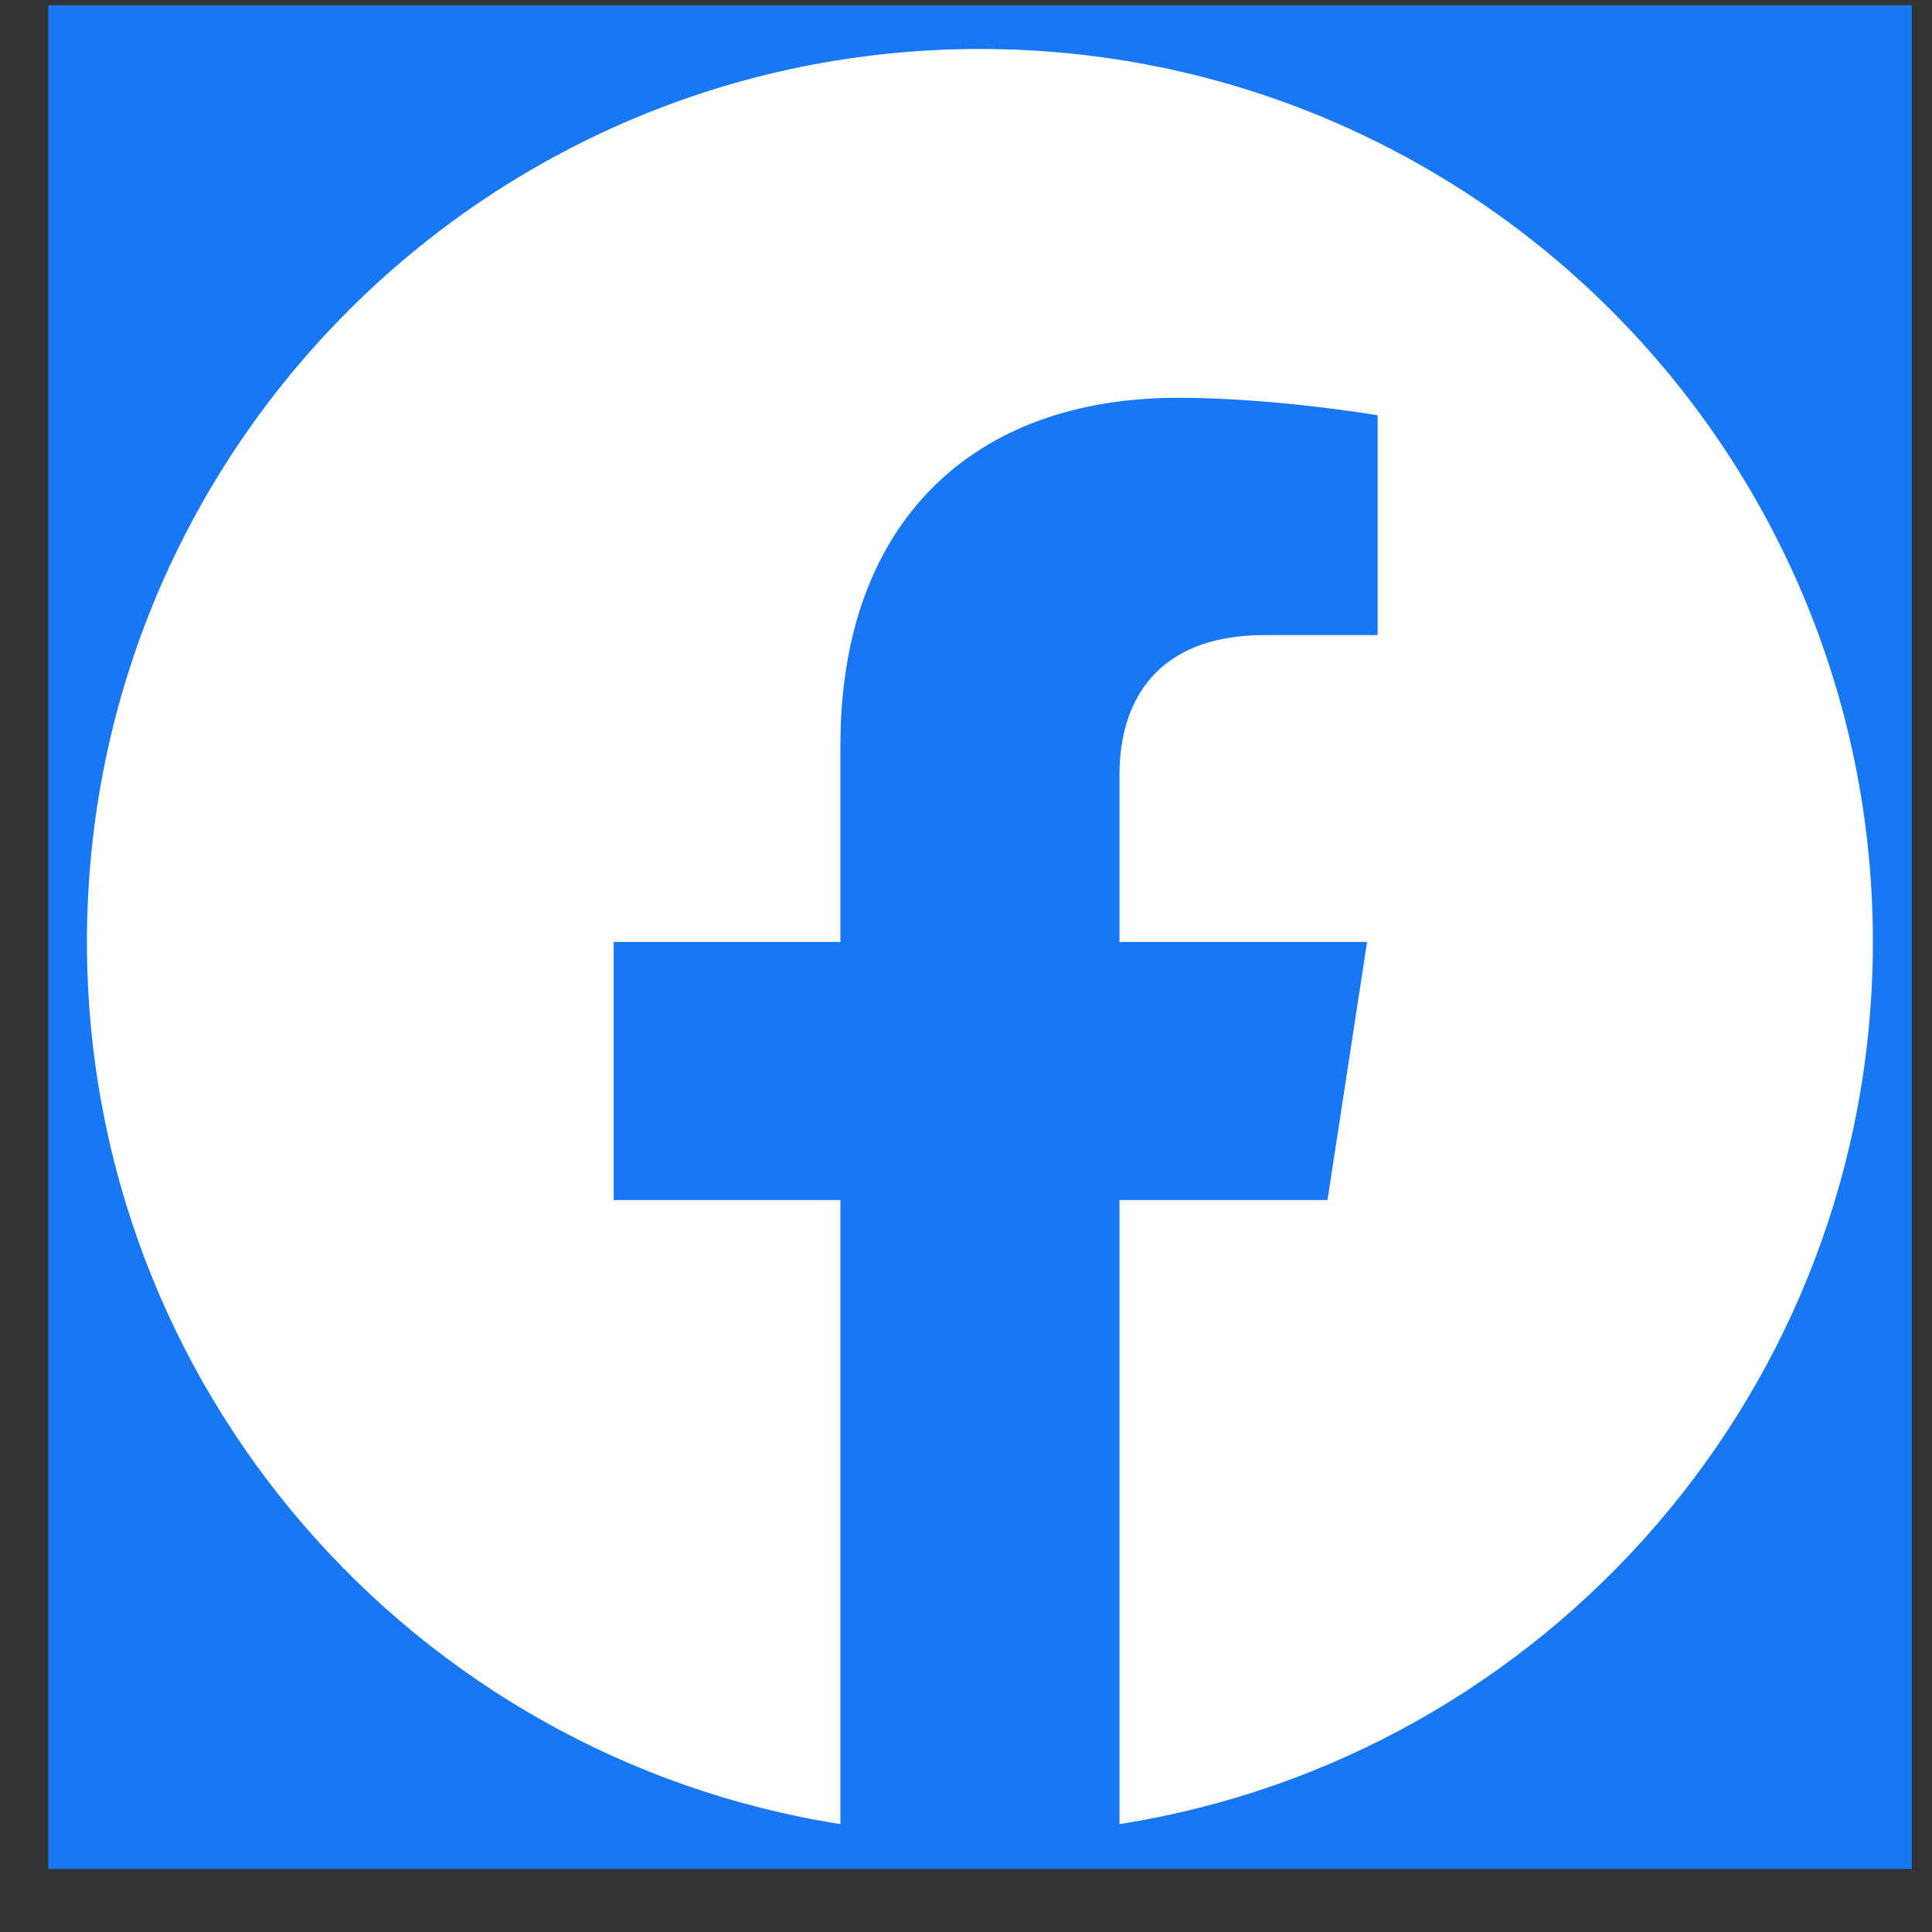
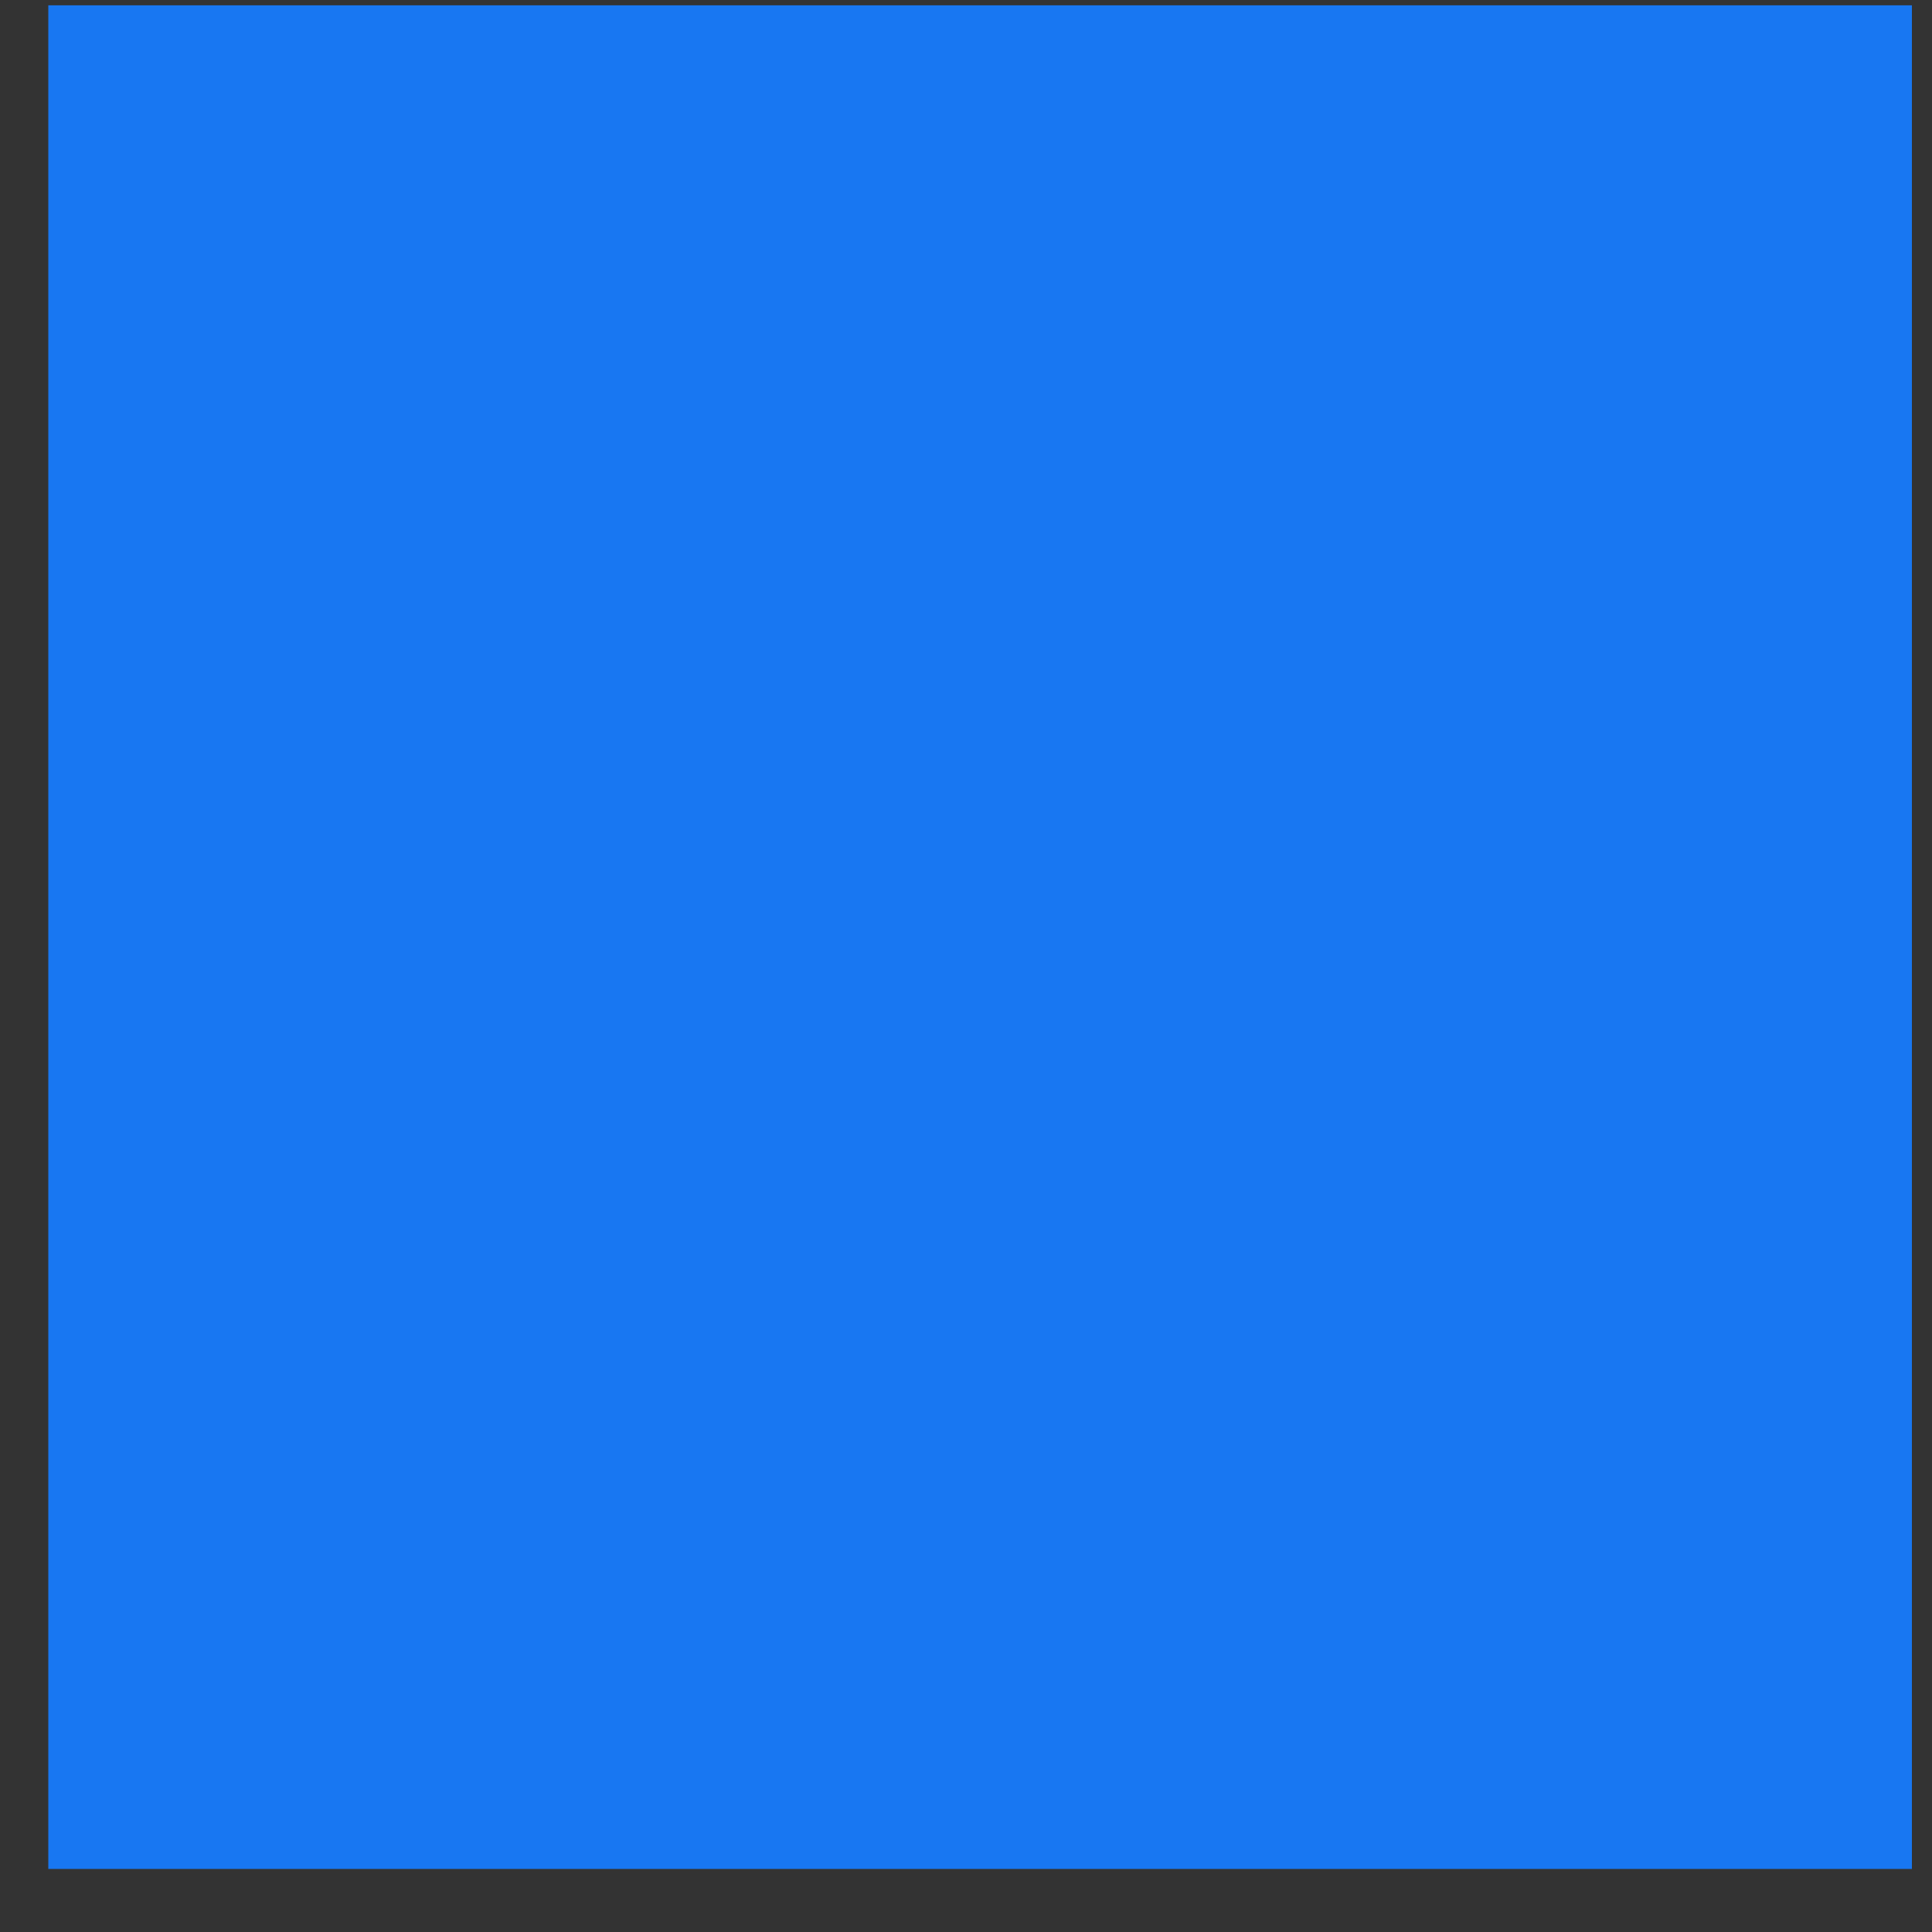
<svg xmlns="http://www.w3.org/2000/svg" width="20" height="20" viewBox="0 0 20 20" fill="none">
  <rect x="0" y="0" width="20" height="20" fill="#333333" stroke="none" />
  <g clip-path="url(#clip0_1484_45225)">
    <rect width="19.292" height="19.292" transform="translate(0.5 0.055)" fill="#1877F2" />
-     <path d="M19.388 9.751C19.388 4.646 15.249 0.507 10.144 0.507C5.039 0.507 0.9 4.646 0.9 9.751C0.9 14.365 4.281 18.189 8.7 18.883V12.423H6.353V9.751H8.7V7.715C8.7 5.398 10.08 4.118 12.191 4.118C13.203 4.118 14.261 4.299 14.261 4.299V6.574H13.095C11.947 6.574 11.589 7.286 11.589 8.017V9.751H14.152L13.742 12.423H11.589V18.883C16.008 18.189 19.388 14.365 19.388 9.751Z" fill="white" />
  </g>
  <defs>
    <clipPath id="clip0_1484_45225">
      <rect width="19.292" height="19.292" fill="white" transform="translate(0.5 0.055)" />
    </clipPath>
  </defs>
</svg>